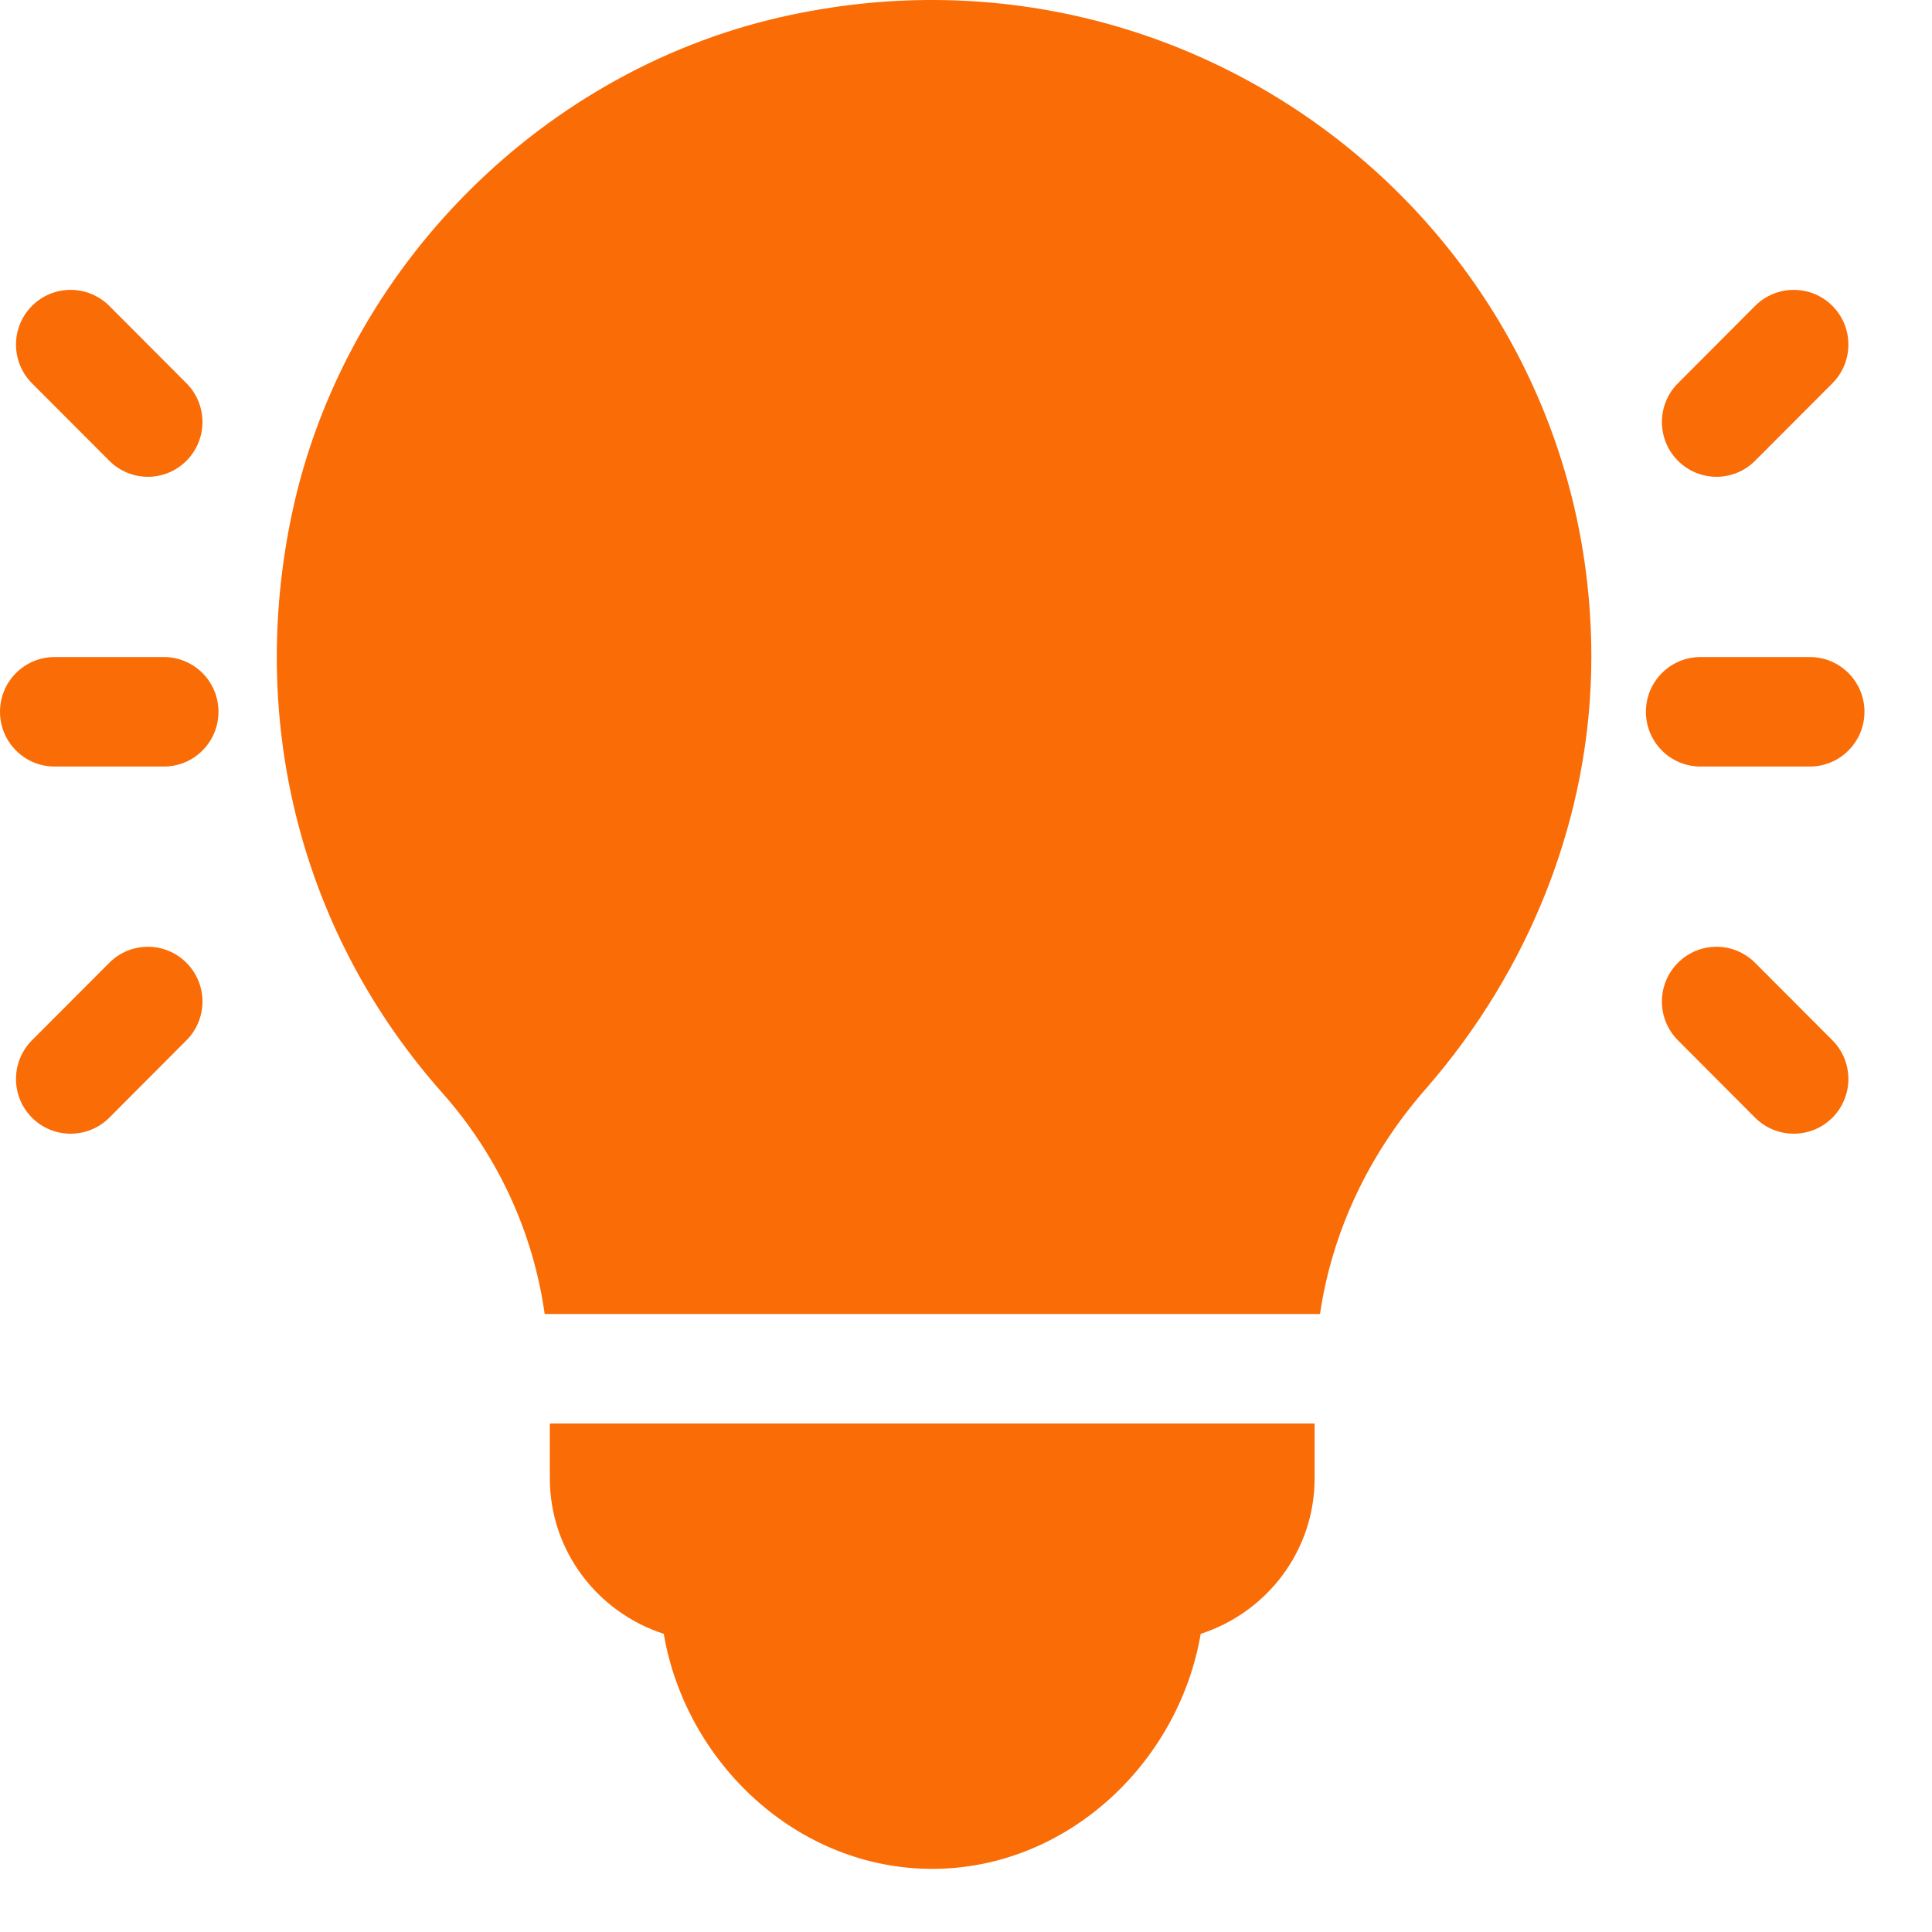
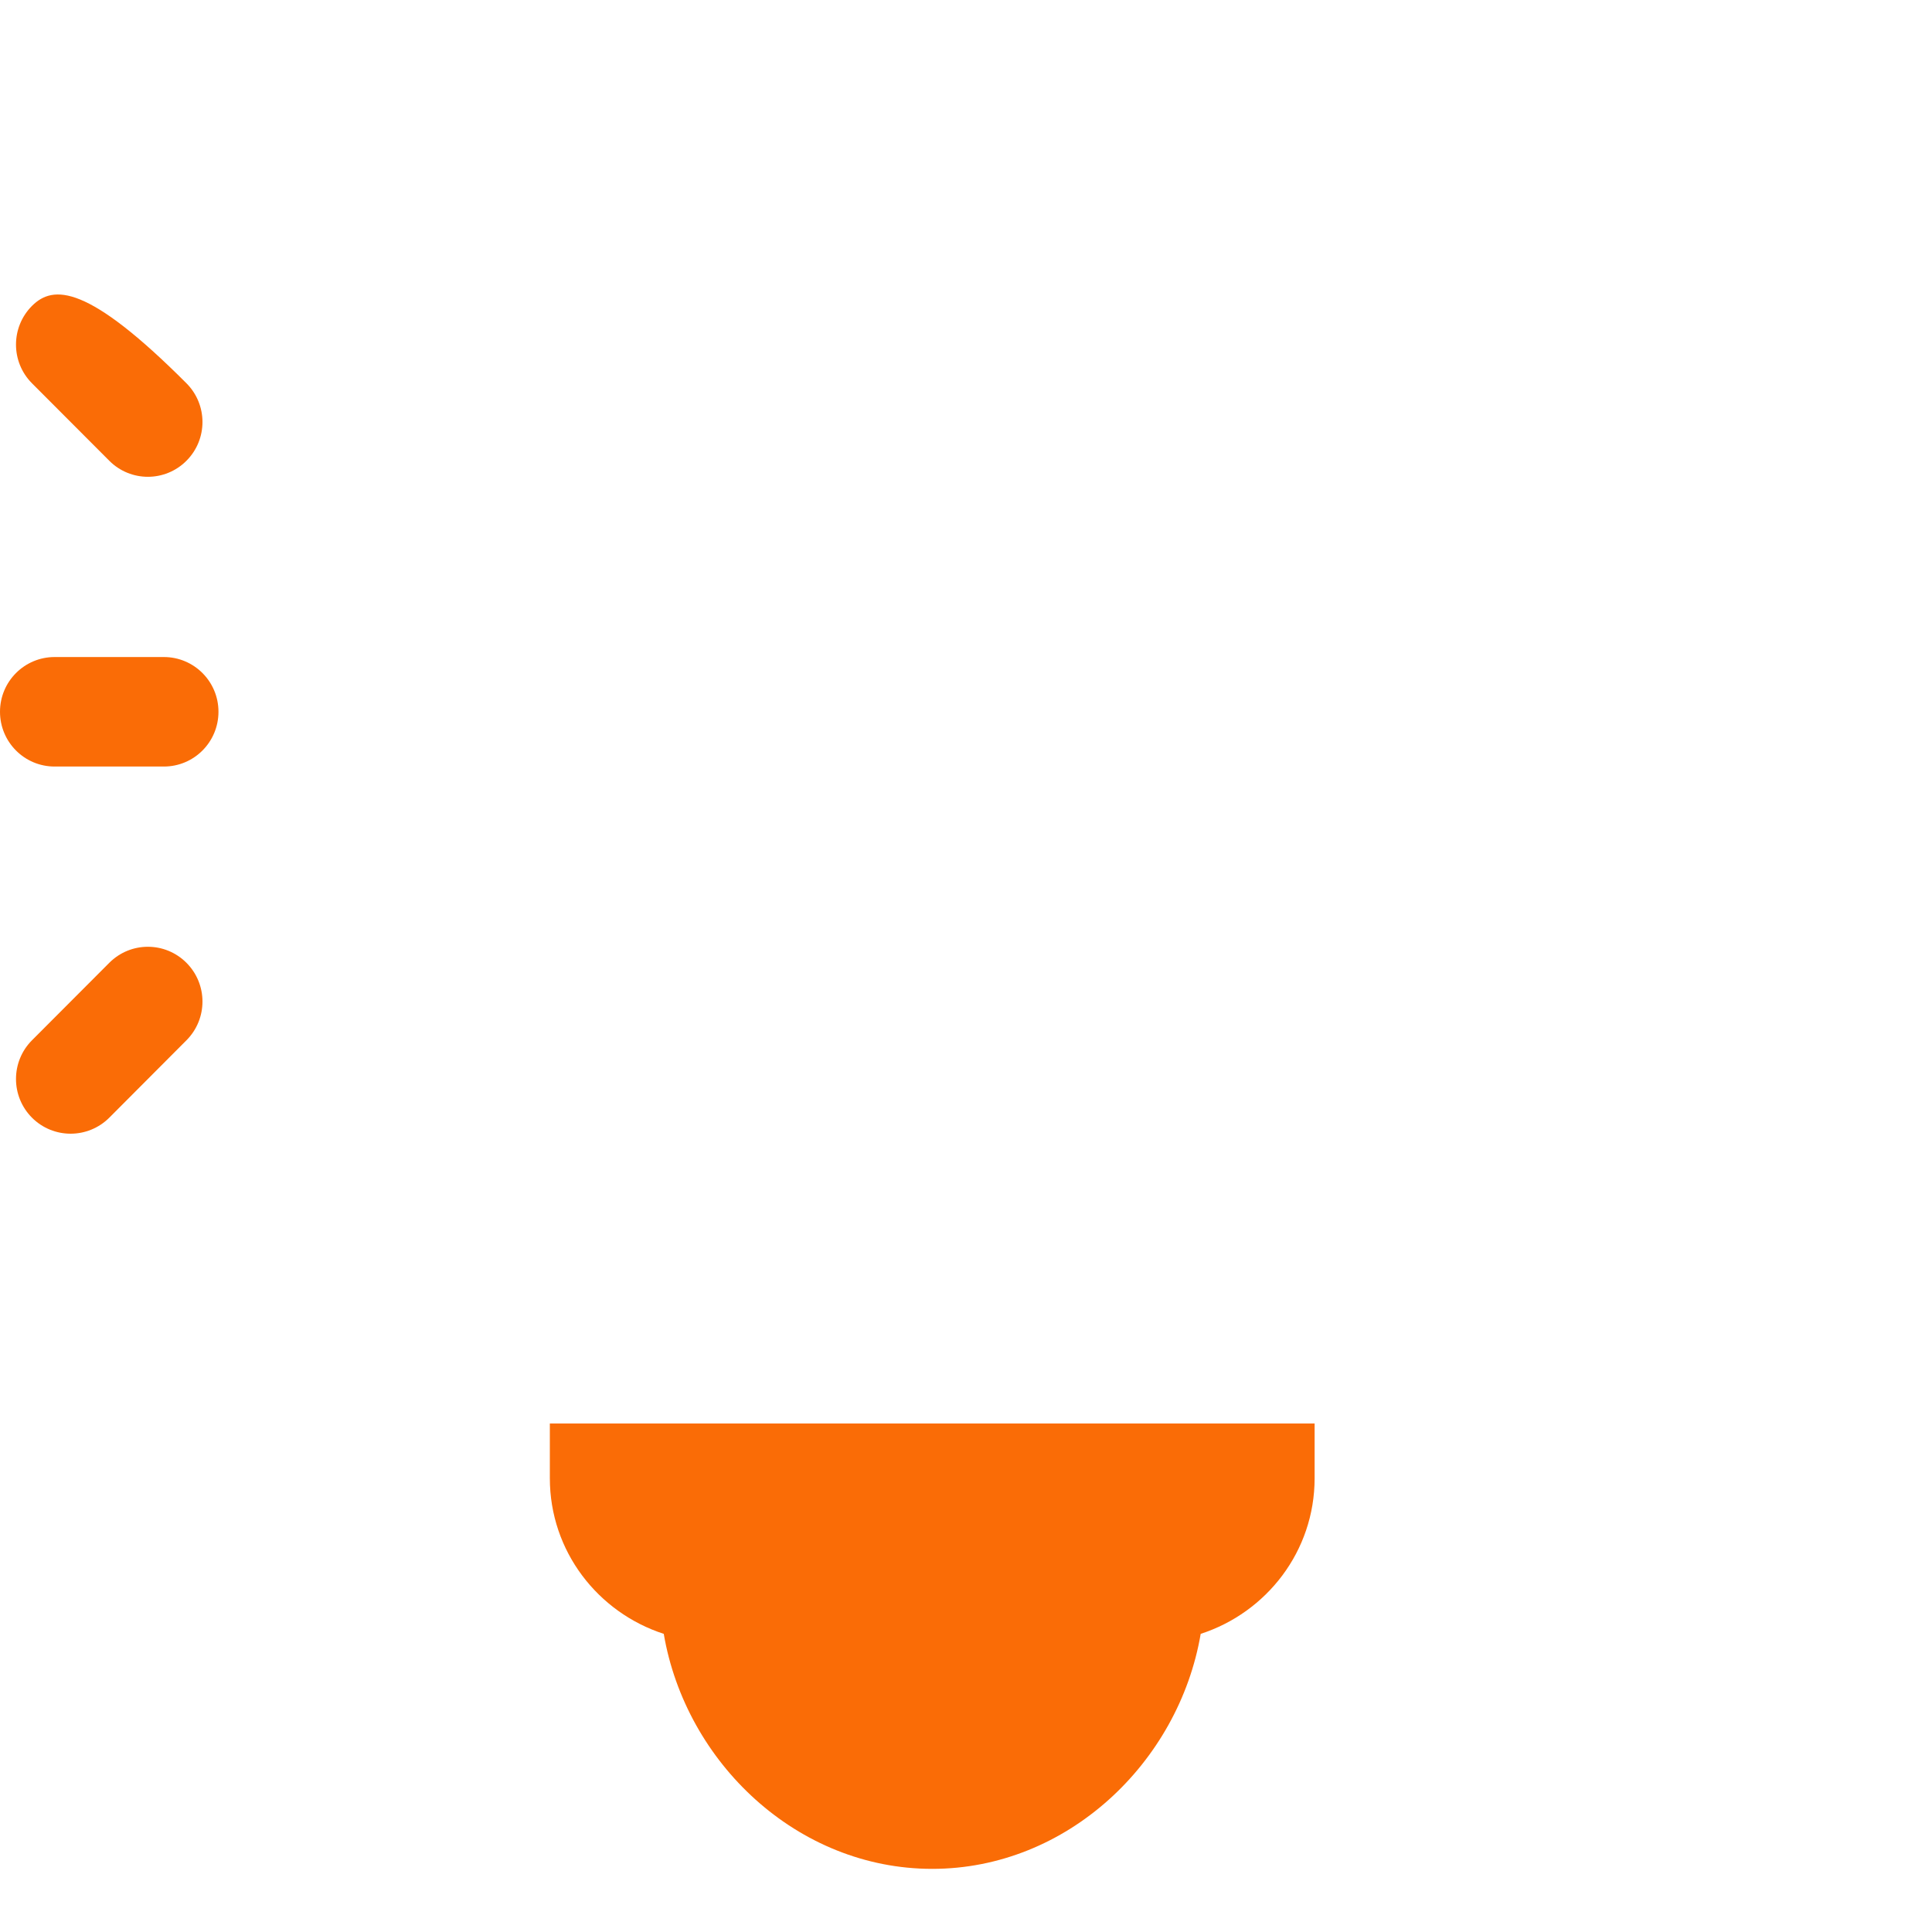
<svg xmlns="http://www.w3.org/2000/svg" width="25" height="25" viewBox="0 0 25 25" fill="none">
  <path d="M7.115 18.42V19.129C7.115 20.073 7.737 20.866 8.589 21.142C8.874 22.811 10.318 24.183 12.063 24.183C13.807 24.183 15.252 22.811 15.537 21.142C16.389 20.866 17.011 20.073 17.011 19.129V18.42H7.115Z" fill="#FA6C06" />
-   <path d="M10.242 0.191C7.051 0.859 4.453 3.454 3.777 6.651C3.202 9.37 3.911 12.101 5.723 14.141C6.455 14.967 6.902 15.964 7.048 17.003H17.081C17.232 15.969 17.692 14.956 18.445 14.095C19.799 12.547 20.592 10.56 20.592 8.501C20.592 3.109 15.61 -0.942 10.242 0.191Z" fill="#FA6C06" />
  <path d="M2.12 8.502H0.707C0.316 8.502 0 8.819 0 9.21C0 9.602 0.316 9.919 0.707 9.919H2.12C2.511 9.919 2.827 9.602 2.827 9.21C2.827 8.819 2.511 8.502 2.12 8.502Z" fill="#FA6C06" />
-   <path d="M2.413 4.96L1.414 3.958C1.137 3.682 0.69 3.682 0.414 3.958C0.138 4.235 0.138 4.683 0.414 4.96L1.414 5.962C1.69 6.239 2.137 6.239 2.413 5.962C2.689 5.685 2.689 5.237 2.413 4.96Z" fill="#FA6C06" />
+   <path d="M2.413 4.96C1.137 3.682 0.69 3.682 0.414 3.958C0.138 4.235 0.138 4.683 0.414 4.96L1.414 5.962C1.69 6.239 2.137 6.239 2.413 5.962C2.689 5.685 2.689 5.237 2.413 4.96Z" fill="#FA6C06" />
  <path d="M2.413 12.459C2.137 12.182 1.69 12.182 1.414 12.459L0.414 13.461C0.138 13.738 0.138 14.186 0.414 14.463C0.69 14.739 1.137 14.739 1.414 14.463L2.413 13.461C2.689 13.184 2.689 12.736 2.413 12.459Z" fill="#FA6C06" />
-   <path d="M23.419 8.502H22.005C21.614 8.502 21.298 8.819 21.298 9.21C21.298 9.602 21.614 9.919 22.005 9.919H23.419C23.809 9.919 24.126 9.602 24.126 9.21C24.126 8.819 23.809 8.502 23.419 8.502Z" fill="#FA6C06" />
-   <path d="M23.711 3.958C23.435 3.682 22.988 3.682 22.711 3.958L21.712 4.96C21.436 5.237 21.436 5.685 21.712 5.962C21.988 6.239 22.435 6.239 22.711 5.962L23.711 4.96C23.987 4.683 23.987 4.235 23.711 3.958Z" fill="#FA6C06" />
-   <path d="M23.711 13.461L22.711 12.459C22.435 12.182 21.988 12.182 21.712 12.459C21.436 12.736 21.436 13.184 21.712 13.461L22.711 14.463C22.988 14.739 23.435 14.739 23.711 14.463C23.987 14.186 23.987 13.738 23.711 13.461Z" fill="#FA6C06" />
</svg>